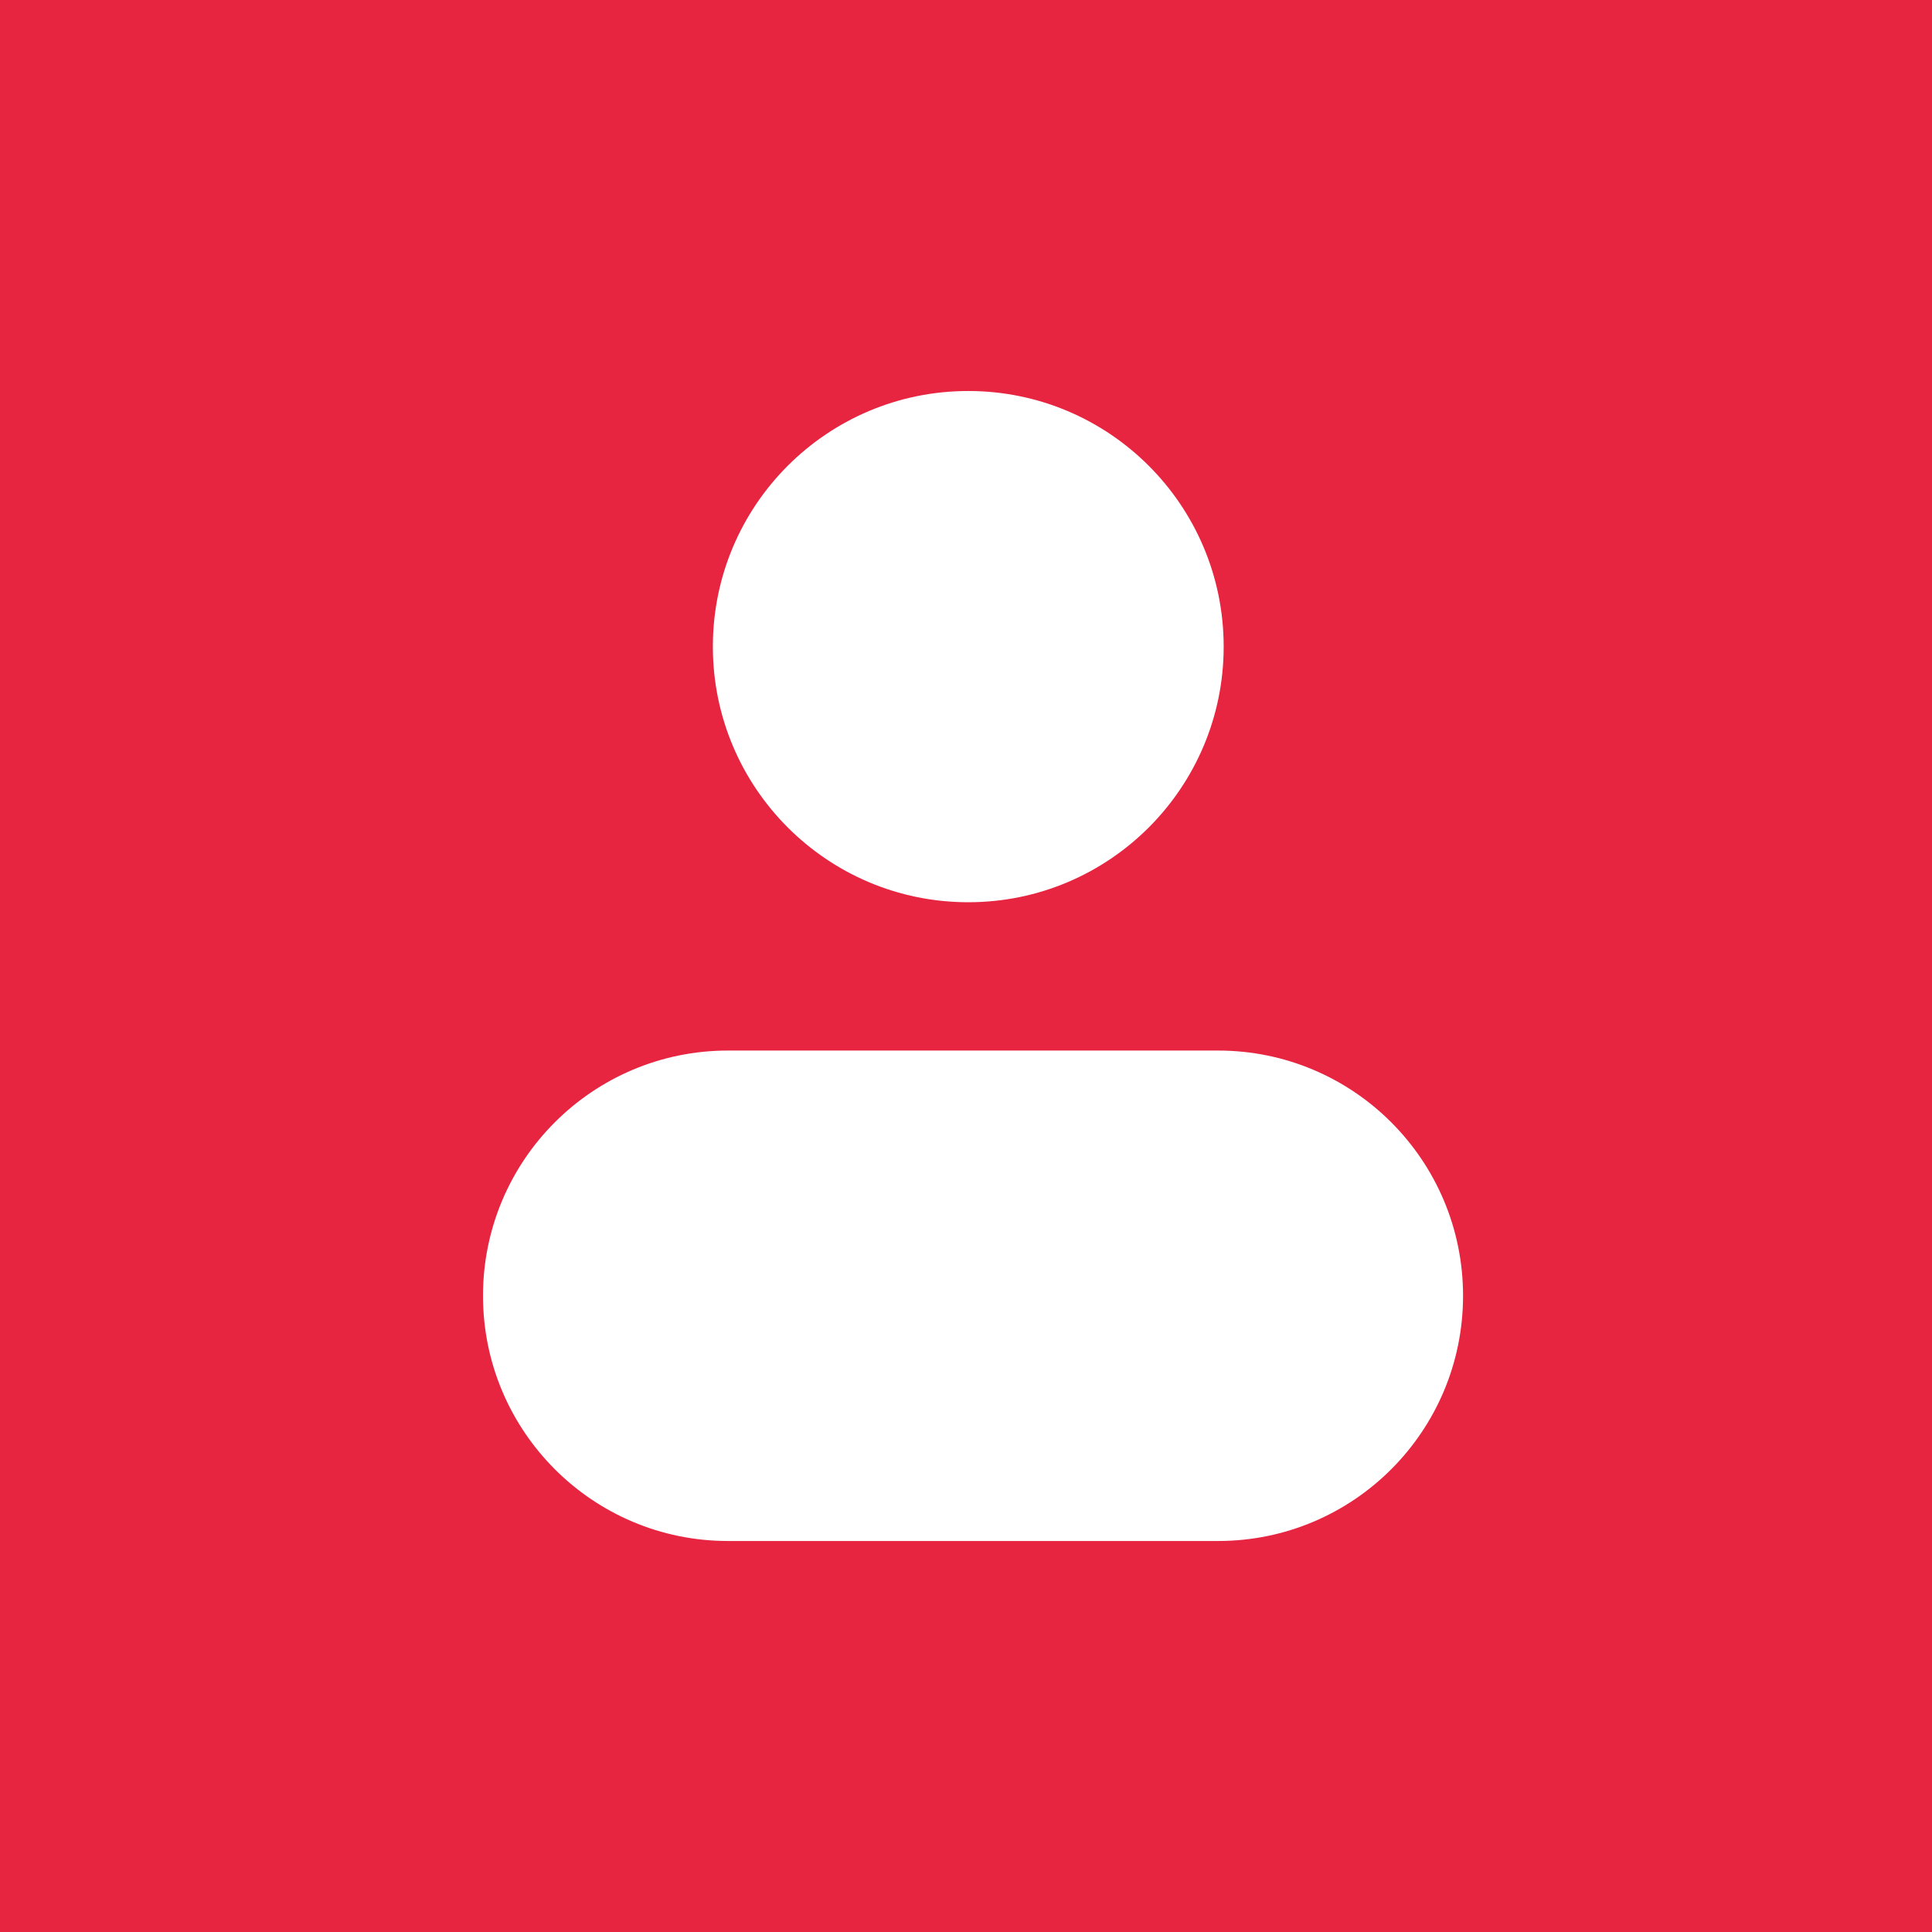
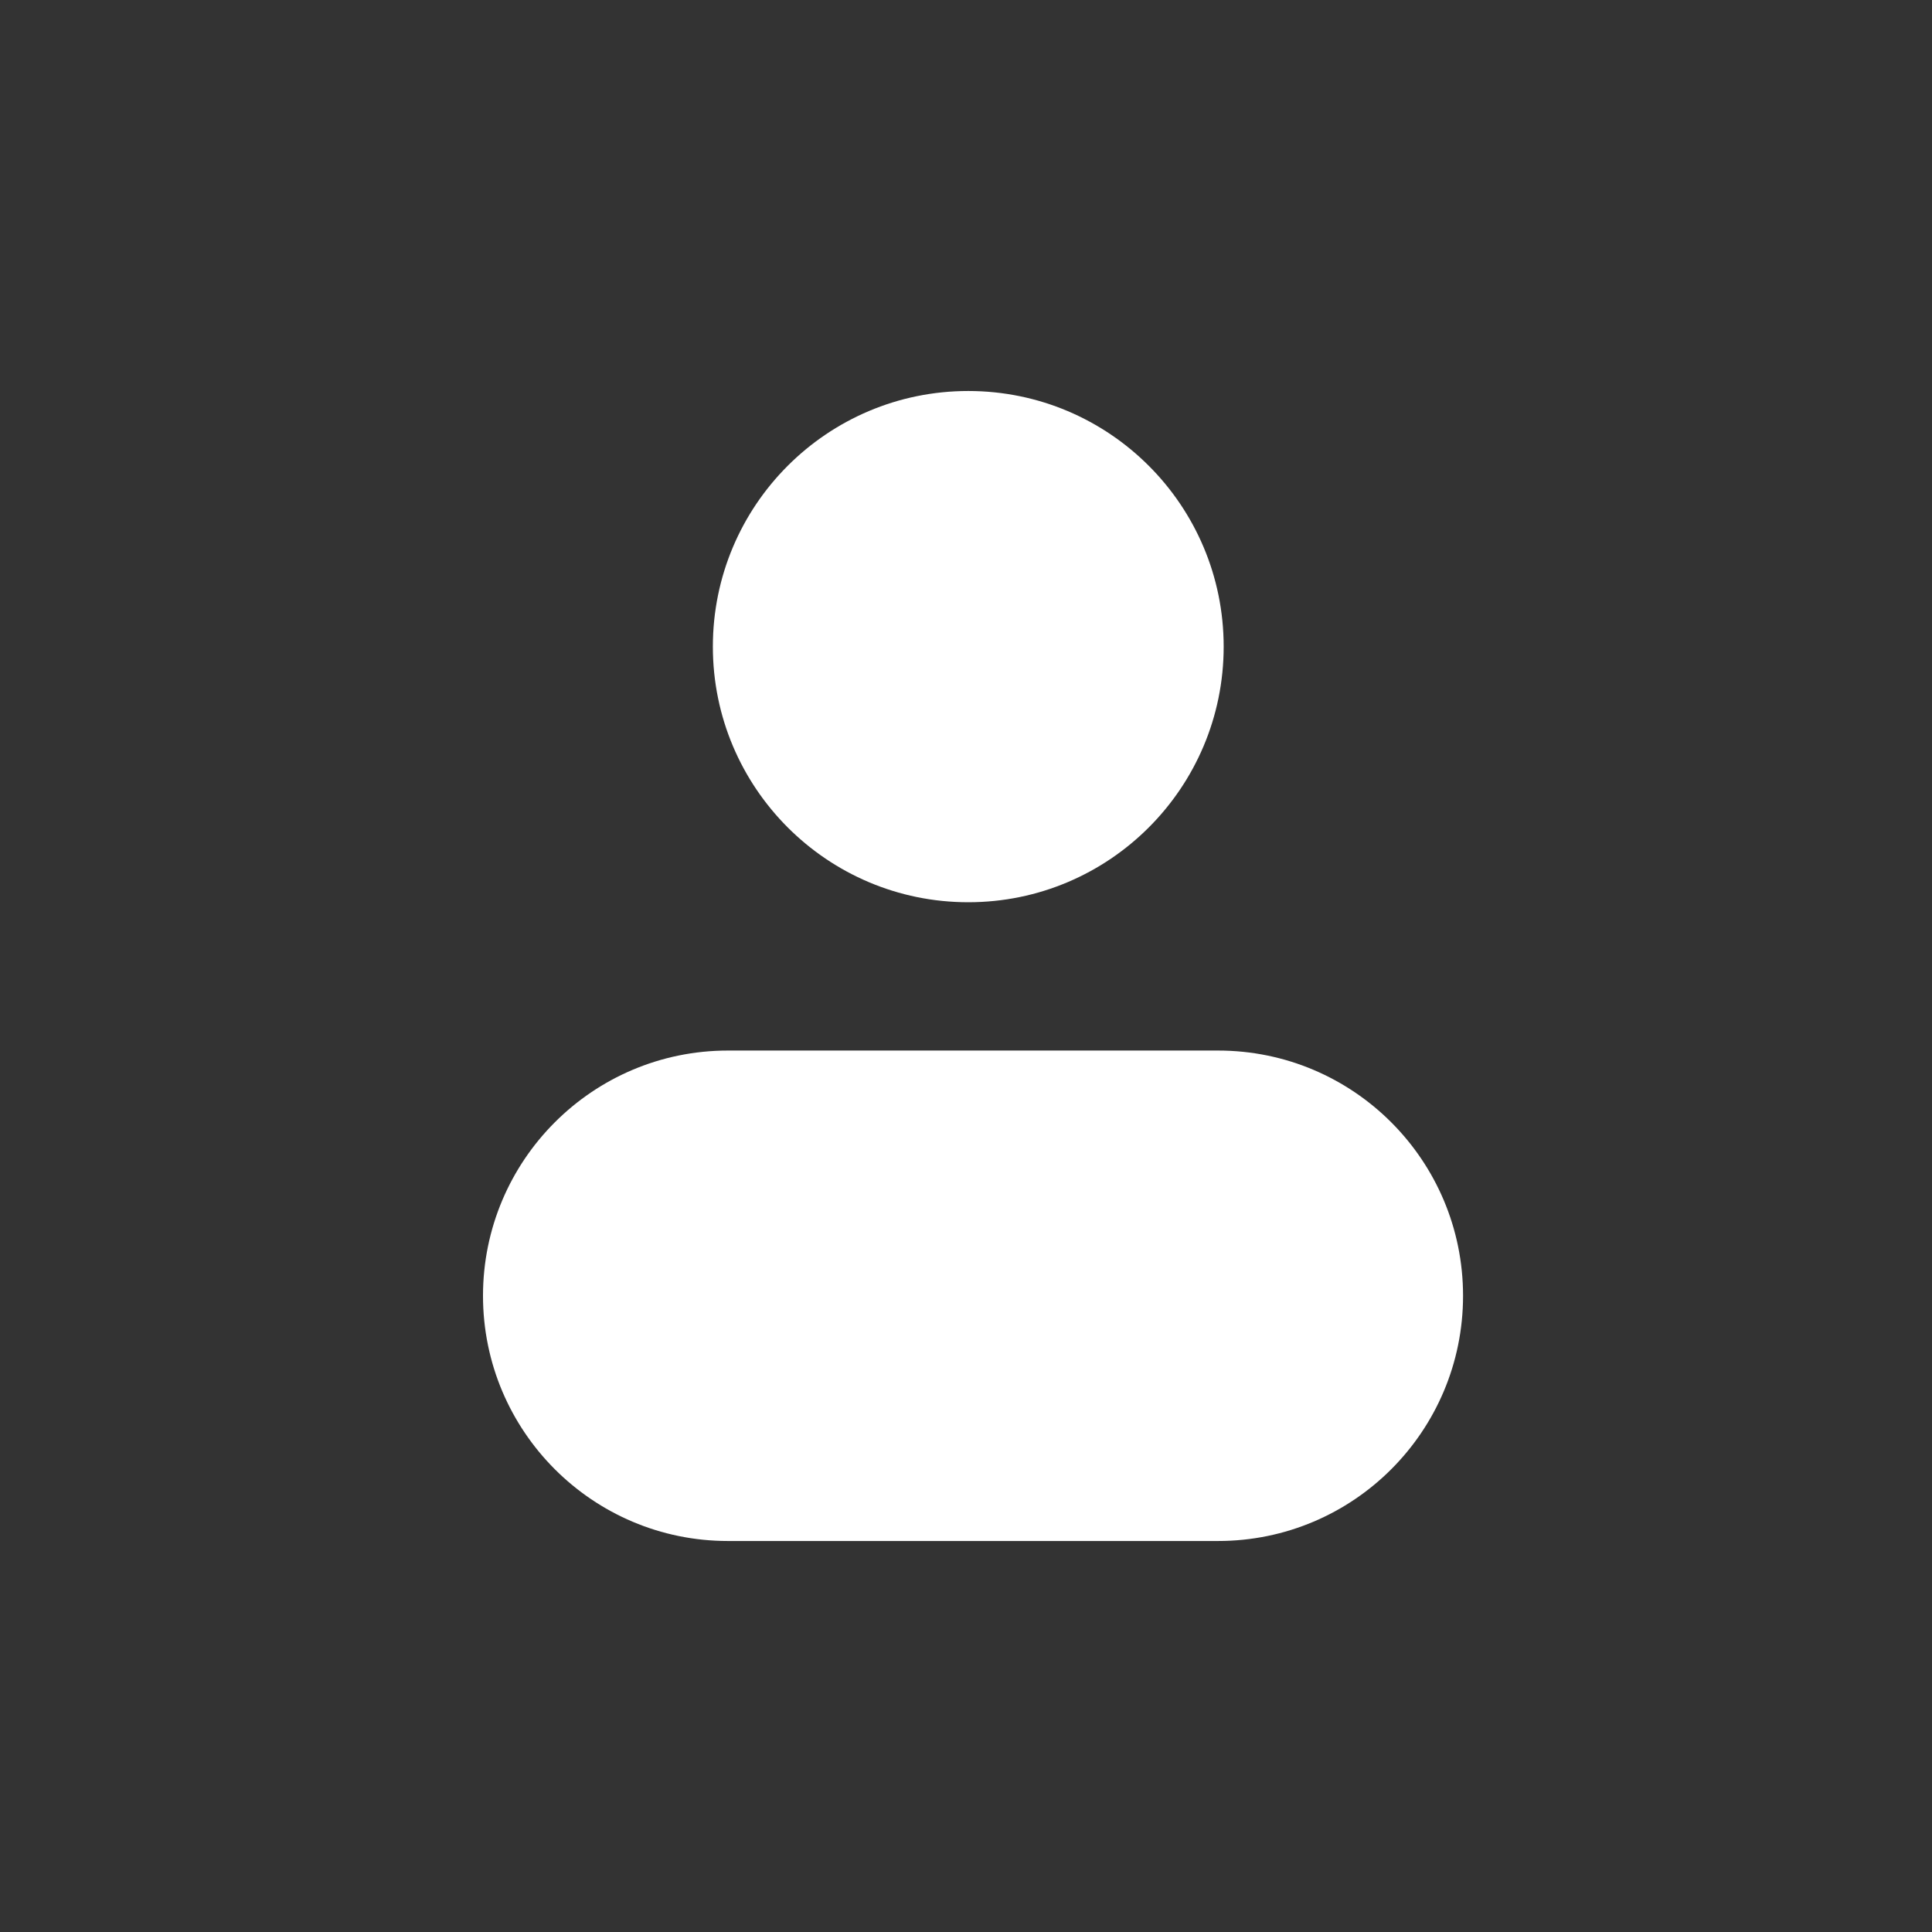
<svg xmlns="http://www.w3.org/2000/svg" width="84" height="84" viewBox="0 0 84 84" fill="none">
  <rect x="0" y="0" width="84" height="84" fill="#333333" stroke="none" />
  <g clip-path="url(#clip0_279_2304)">
-     <rect width="84" height="84" fill="#E72541" />
    <path d="M63.611 56.338C63.611 62.228 58.844 67 52.958 67H31.651C25.768 67 21 62.225 21 56.338C21 50.451 25.768 45.676 31.651 45.676H52.958C58.844 45.676 63.611 50.451 63.611 56.338Z" fill="white" />
    <path d="M30.994 28.114C30.994 21.974 35.964 17 42.099 17C48.233 17 53.203 21.978 53.203 28.114C53.203 34.25 48.233 39.228 42.099 39.228C35.964 39.228 30.994 34.25 30.994 28.114Z" fill="white" />
  </g>
  <defs>
    <clipPath id="clip0_279_2304">
      <rect width="84" height="84" fill="white" />
    </clipPath>
  </defs>
</svg>